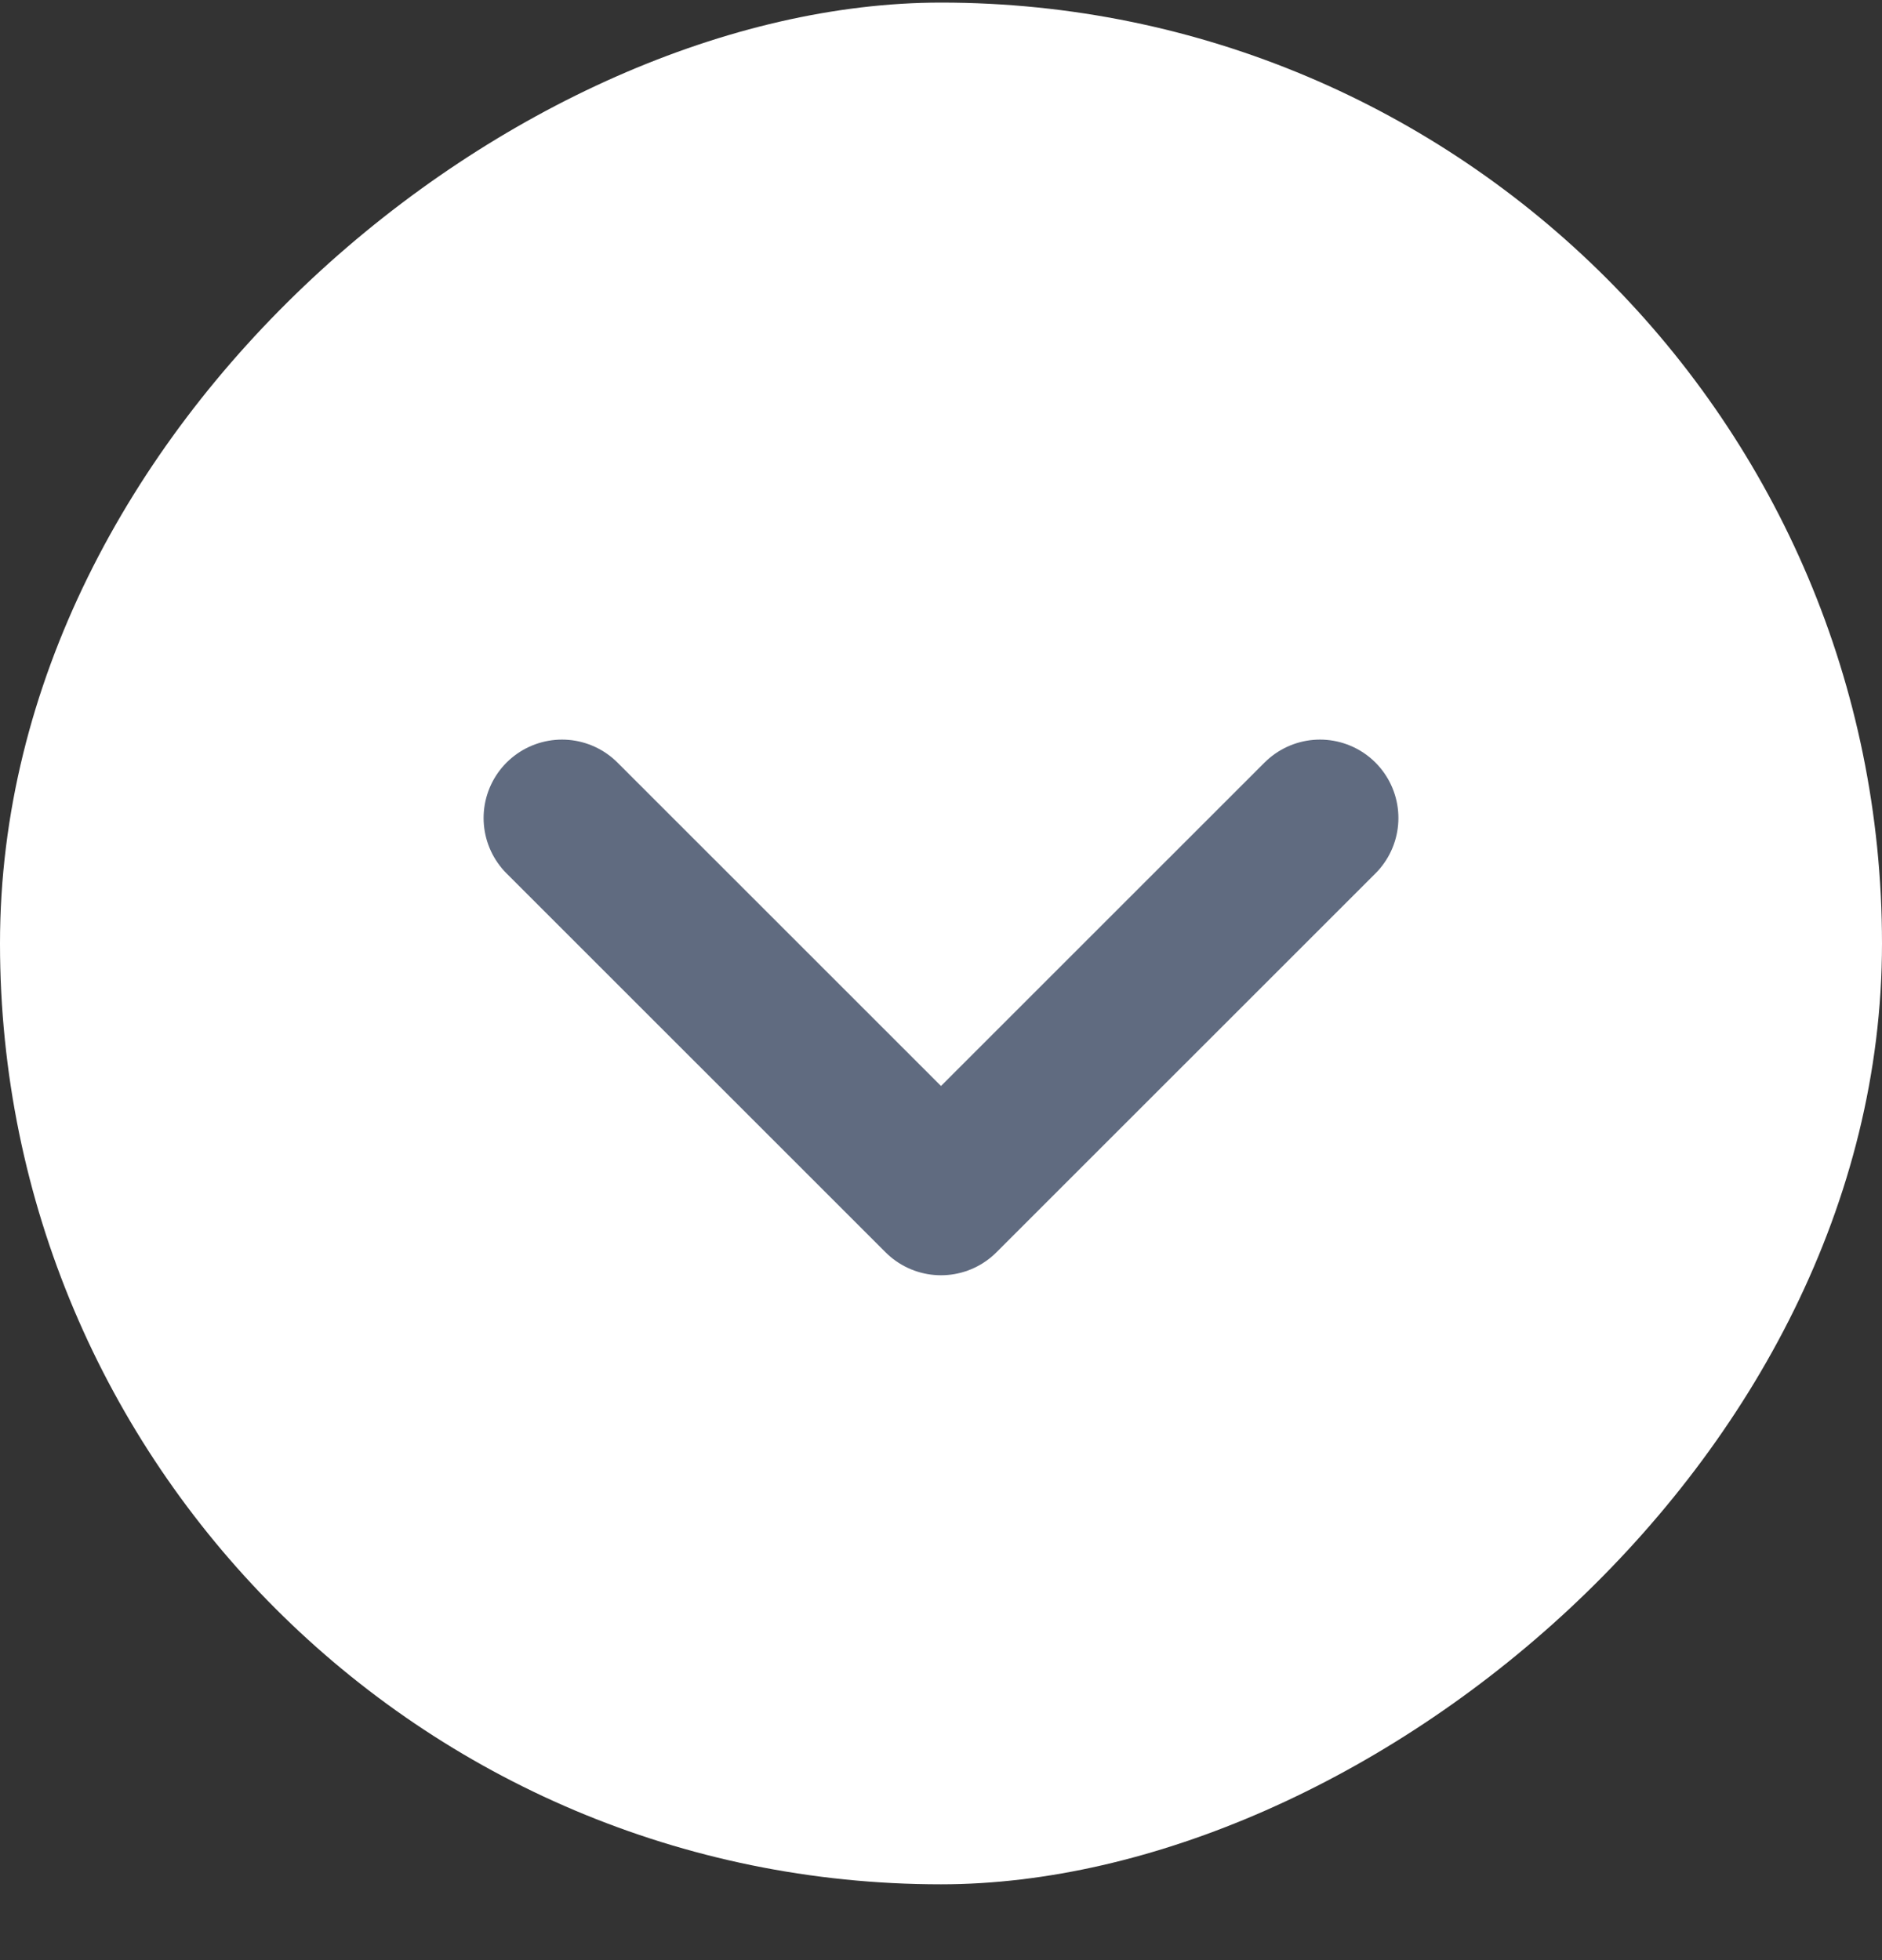
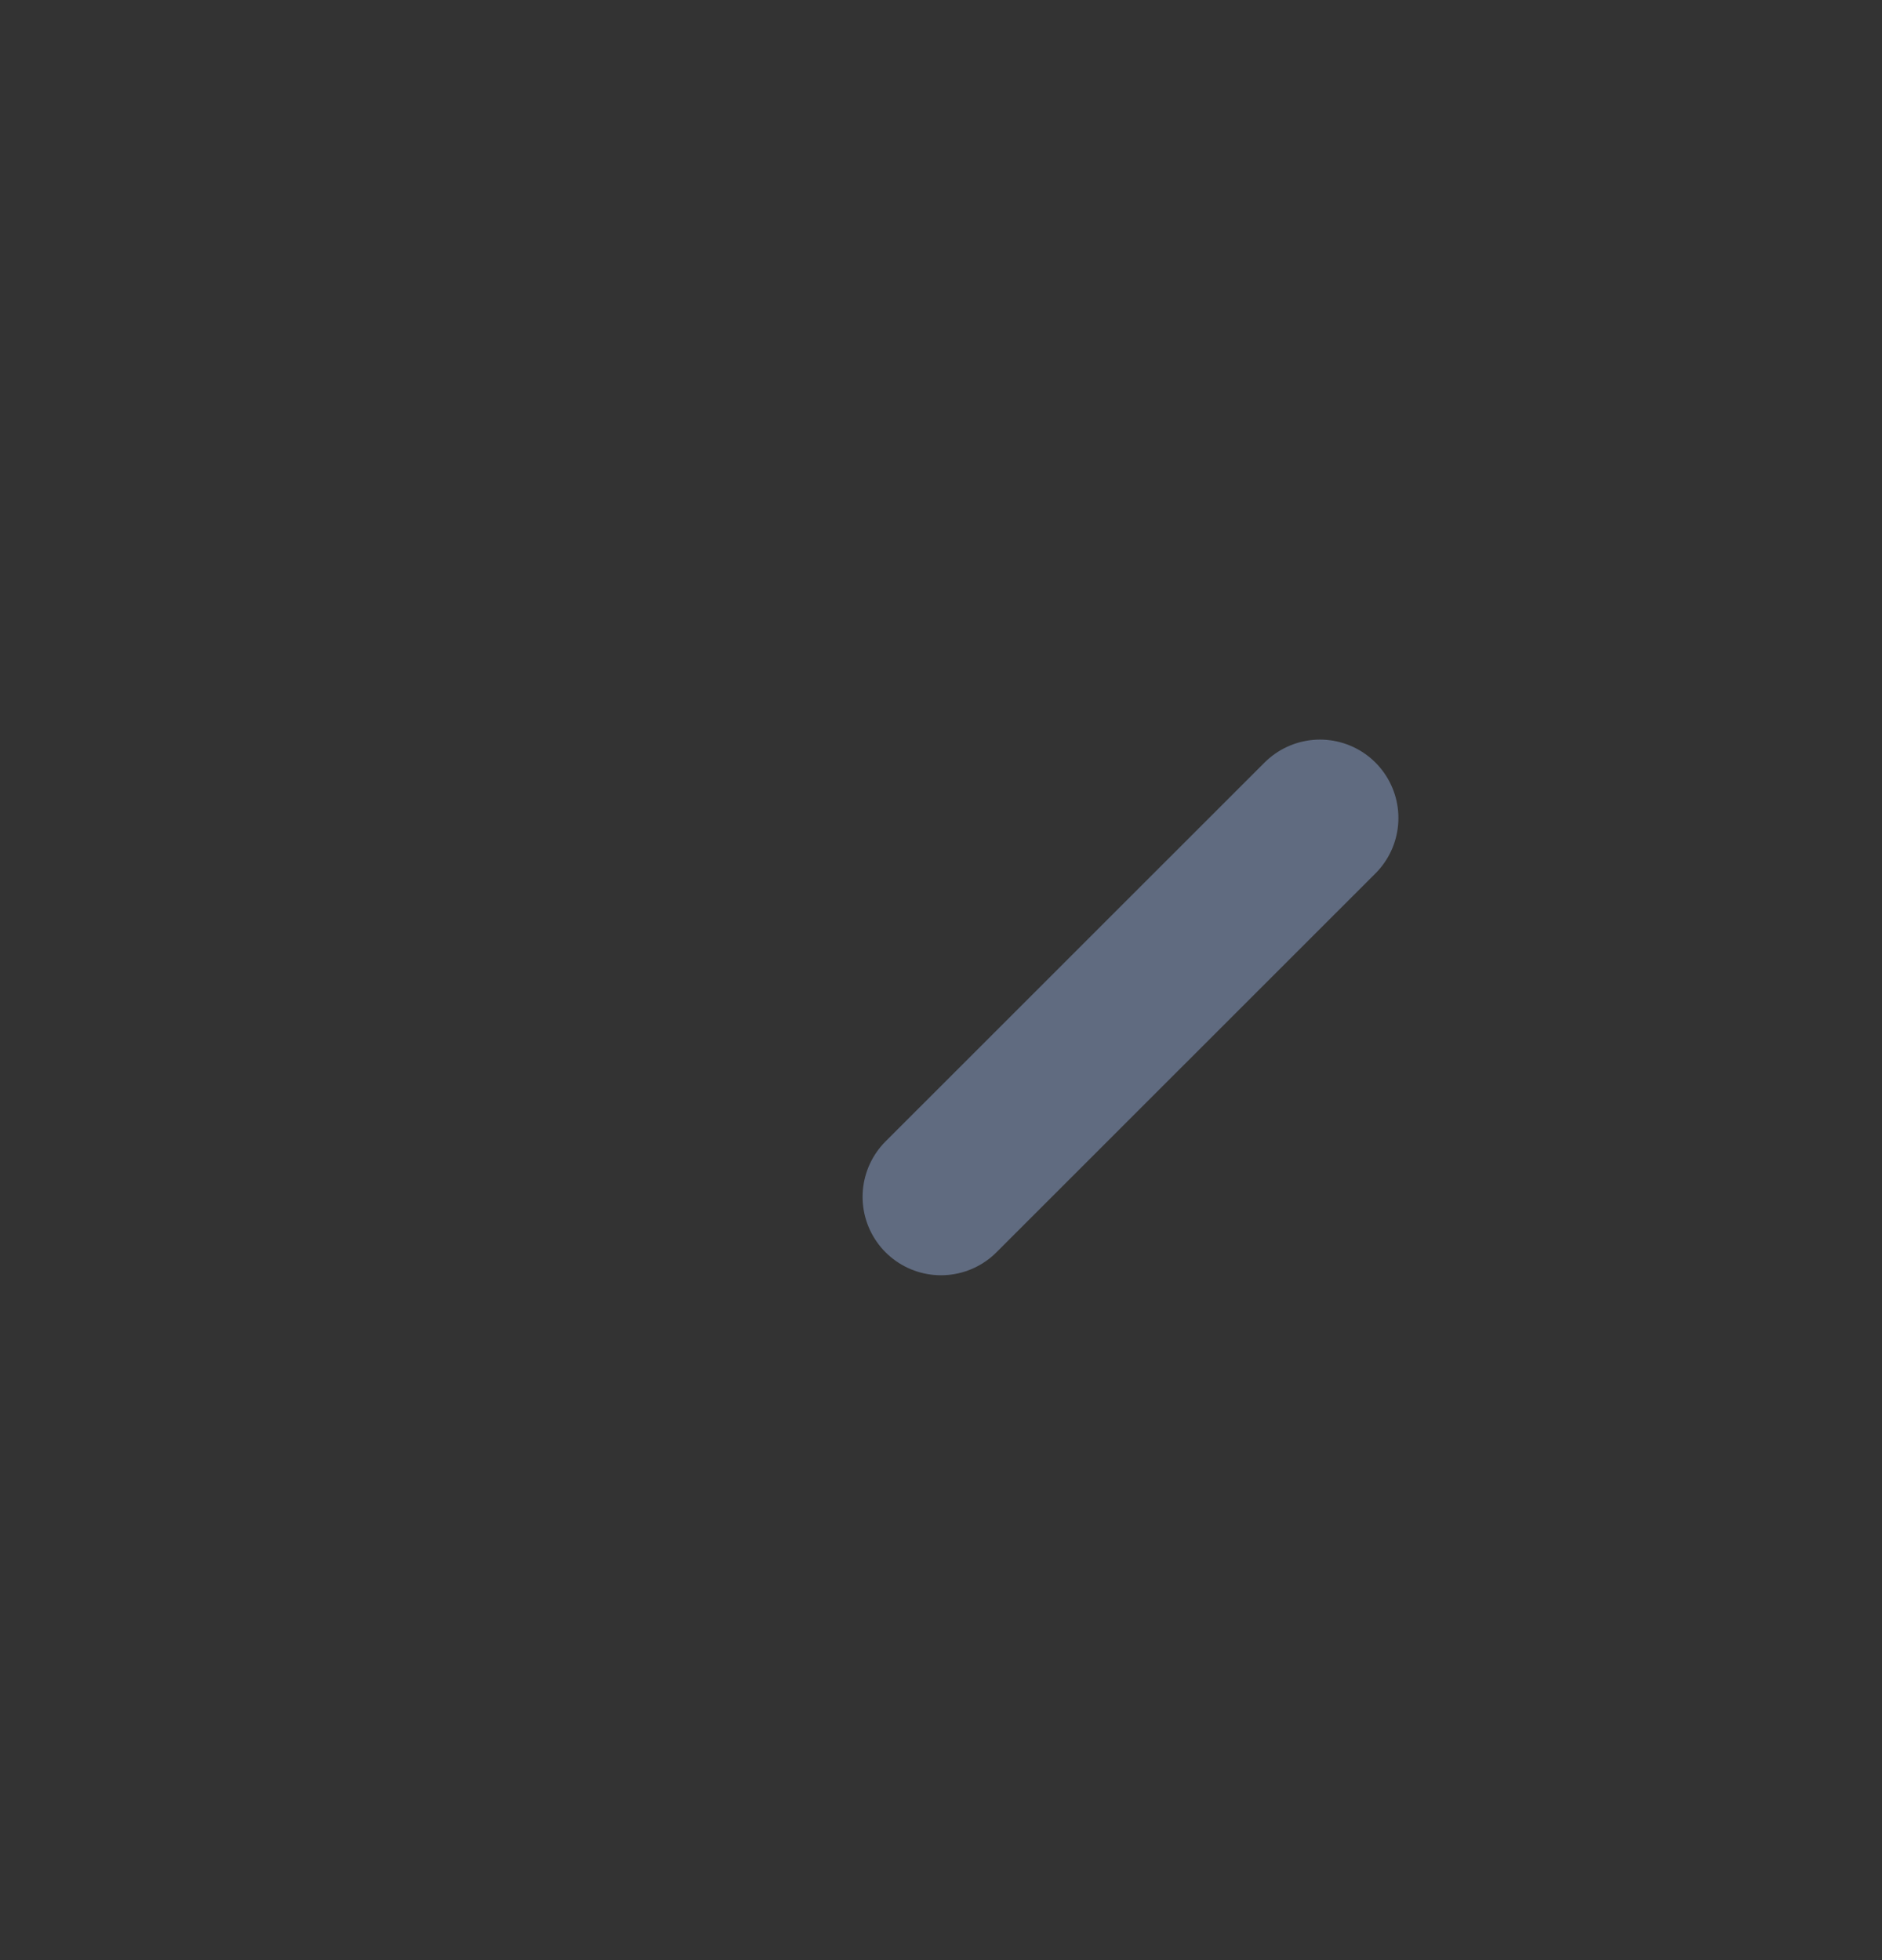
<svg xmlns="http://www.w3.org/2000/svg" width="24" height="25" viewBox="0 0 24 25" fill="none">
  <rect x="0" y="0" width="24" height="25" fill="#333333" stroke="none" />
-   <rect x="24" y="0.033" width="24" height="24" rx="12" transform="rotate(90 24 0.033)" fill="white" />
-   <path d="M16.833 10.433L12 15.265L7.167 10.433" stroke="#606B80" stroke-width="2" stroke-linecap="round" stroke-linejoin="round" />
+   <path d="M16.833 10.433L12 15.265" stroke="#606B80" stroke-width="2" stroke-linecap="round" stroke-linejoin="round" />
</svg>